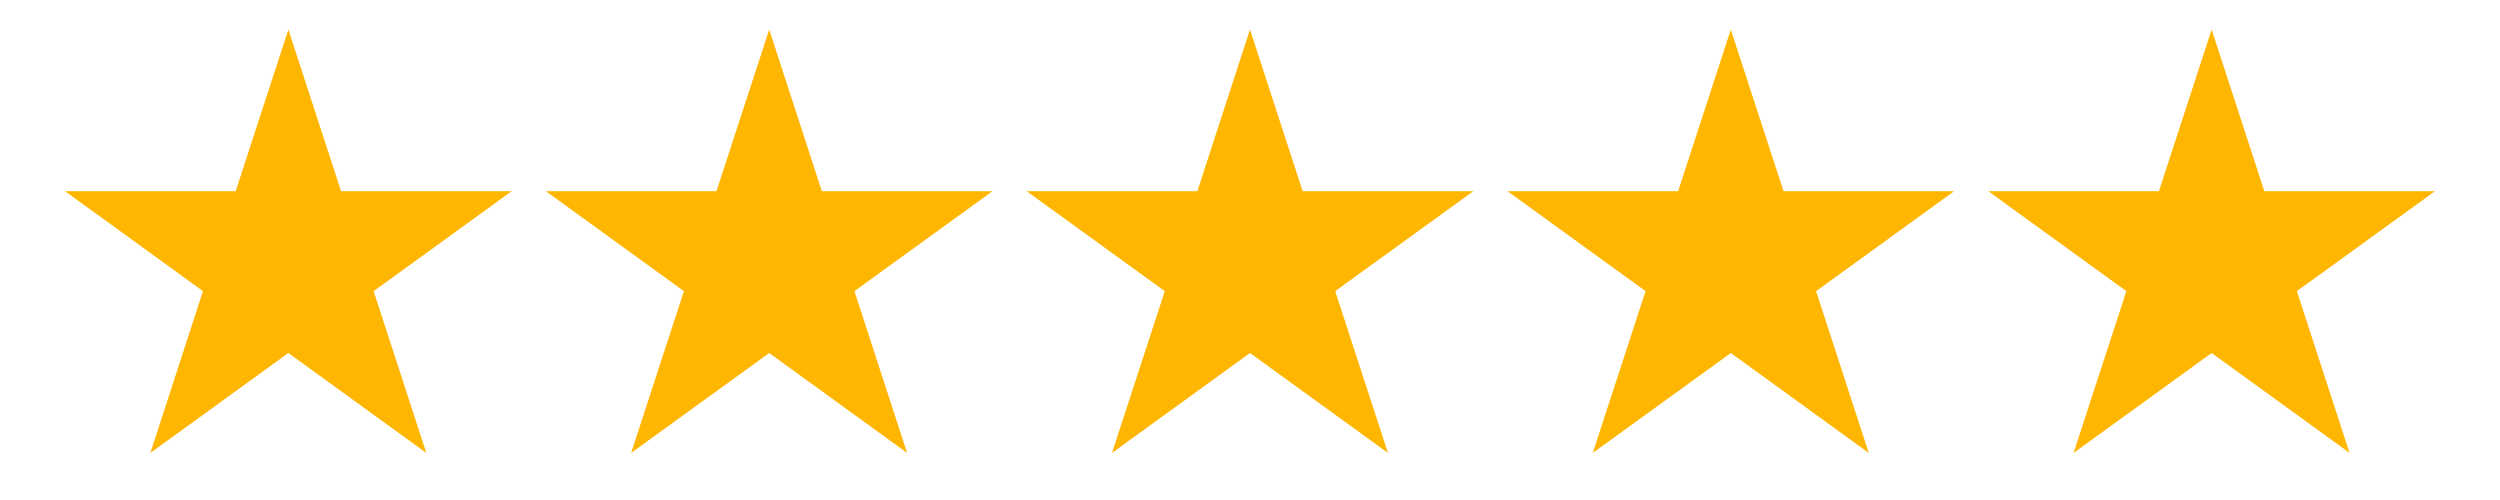
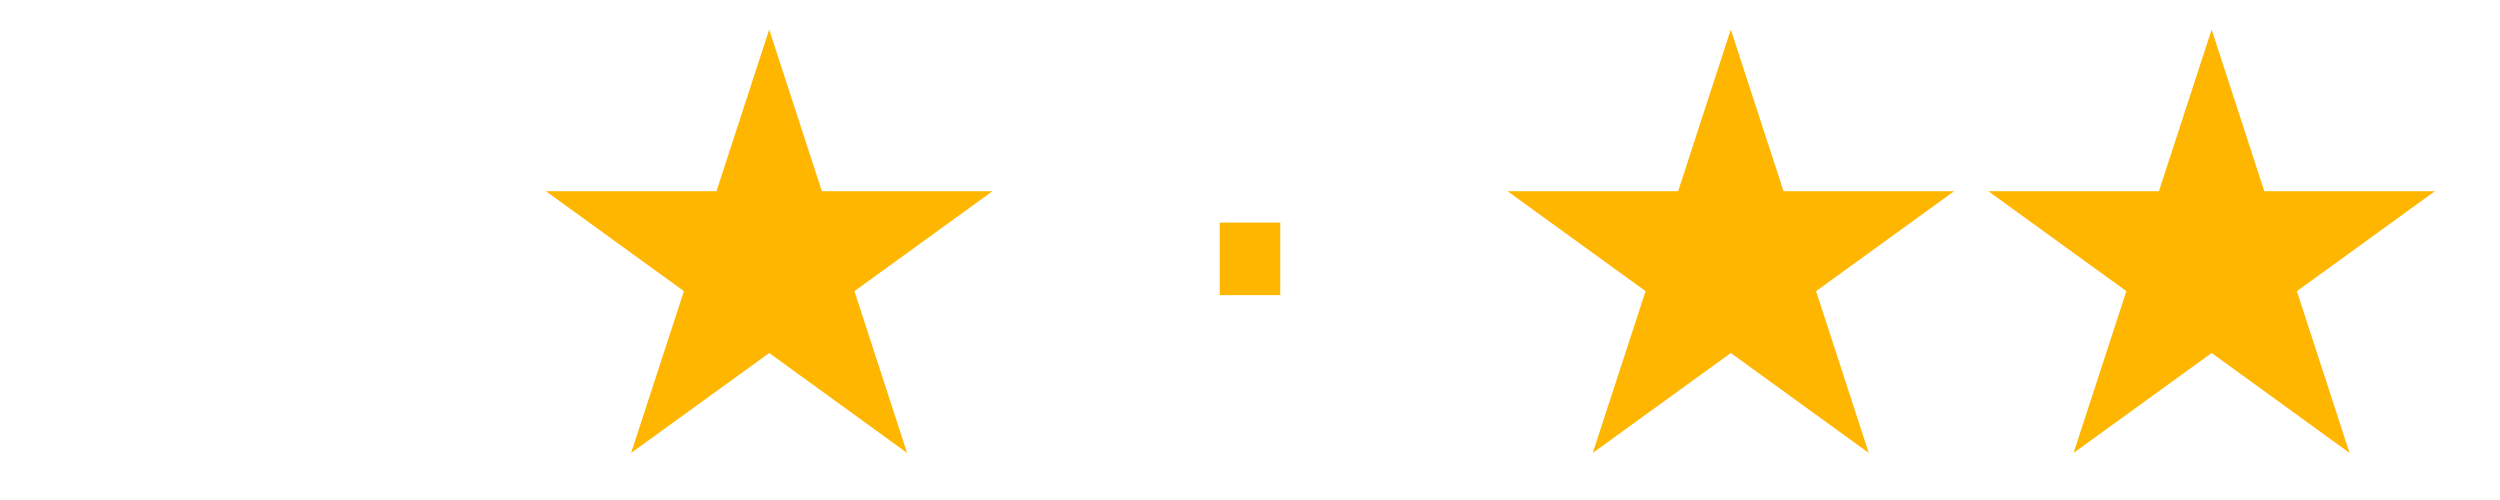
<svg xmlns="http://www.w3.org/2000/svg" version="1.0" preserveAspectRatio="xMidYMid meet" height="40" viewBox="0 0 150 30" zoomAndPan="magnify" width="200">
  <defs>
    <clipPath id="fadc9c6cef">
      <path clip-rule="nonzero" d="M 32 1.773 L 60 1.773 L 60 27.176 L 32 27.176 Z M 32 1.773" />
    </clipPath>
    <clipPath id="a977bf29a4">
      <path clip-rule="nonzero" d="M 3.871 1.773 L 31 1.773 L 31 27.176 L 3.871 27.176 Z M 3.871 1.773" />
    </clipPath>
    <clipPath id="6958bb5a06">
-       <path clip-rule="nonzero" d="M 61 1.773 L 89 1.773 L 89 27.176 L 61 27.176 Z M 61 1.773" />
+       <path clip-rule="nonzero" d="M 61 1.773 L 89 27.176 L 61 27.176 Z M 61 1.773" />
    </clipPath>
    <clipPath id="85c114b147">
      <path clip-rule="nonzero" d="M 90 1.773 L 118 1.773 L 118 27.176 L 90 27.176 Z M 90 1.773" />
    </clipPath>
    <clipPath id="f48b5962d4">
      <path clip-rule="nonzero" d="M 119 1.773 L 146.129 1.773 L 146.129 27.176 L 119 27.176 Z M 119 1.773" />
    </clipPath>
    <clipPath id="d0aef95873">
      <path clip-rule="nonzero" d="M 73.184 13.355 L 76.816 13.355 L 76.816 17.711 L 73.184 17.711 Z M 73.184 13.355" />
    </clipPath>
  </defs>
  <g clip-path="url(#fadc9c6cef)">
    <path fill-rule="nonzero" fill-opacity="1" d="M 46.152 1.773 L 49.312 11.473 L 59.547 11.473 L 51.266 17.469 L 54.426 27.176 L 46.152 21.18 L 37.867 27.176 L 41.035 17.469 L 32.754 11.473 L 42.988 11.473 Z M 46.152 1.773" fill="#ffb600" />
  </g>
  <g clip-path="url(#a977bf29a4)">
-     <path fill-rule="nonzero" fill-opacity="1" d="M 17.301 1.773 L 20.465 11.473 L 30.699 11.473 L 22.418 17.469 L 25.578 27.176 L 17.301 21.18 L 9.02 27.176 L 12.18 17.469 L 3.906 11.473 L 14.141 11.473 Z M 17.301 1.773" fill="#ffb600" />
-   </g>
+     </g>
  <g clip-path="url(#6958bb5a06)">
-     <path fill-rule="nonzero" fill-opacity="1" d="M 75 1.773 L 78.16 11.473 L 88.398 11.473 L 80.113 17.469 L 83.277 27.176 L 75 21.18 L 66.719 27.176 L 69.887 17.469 L 61.602 11.473 L 71.84 11.473 Z M 75 1.773" fill="#ffb600" />
-   </g>
+     </g>
  <g clip-path="url(#85c114b147)">
    <path fill-rule="nonzero" fill-opacity="1" d="M 103.848 1.773 L 107.012 11.473 L 117.246 11.473 L 108.965 17.469 L 112.125 27.176 L 103.848 21.18 L 95.566 27.176 L 98.734 17.469 L 90.453 11.473 L 100.688 11.473 Z M 103.848 1.773" fill="#ffb600" />
  </g>
  <g clip-path="url(#f48b5962d4)">
    <path fill-rule="nonzero" fill-opacity="1" d="M 132.699 1.773 L 135.859 11.473 L 146.094 11.473 L 137.812 17.469 L 140.973 27.176 L 132.699 21.18 L 124.414 27.176 L 127.582 17.469 L 119.301 11.473 L 129.535 11.473 Z M 132.699 1.773" fill="#ffb600" />
  </g>
  <g clip-path="url(#d0aef95873)">
    <path fill-rule="nonzero" fill-opacity="1" d="M 73.184 13.355 L 76.816 13.355 L 76.816 17.707 L 73.184 17.707 Z M 73.184 13.355" fill="#ffb600" />
  </g>
</svg>